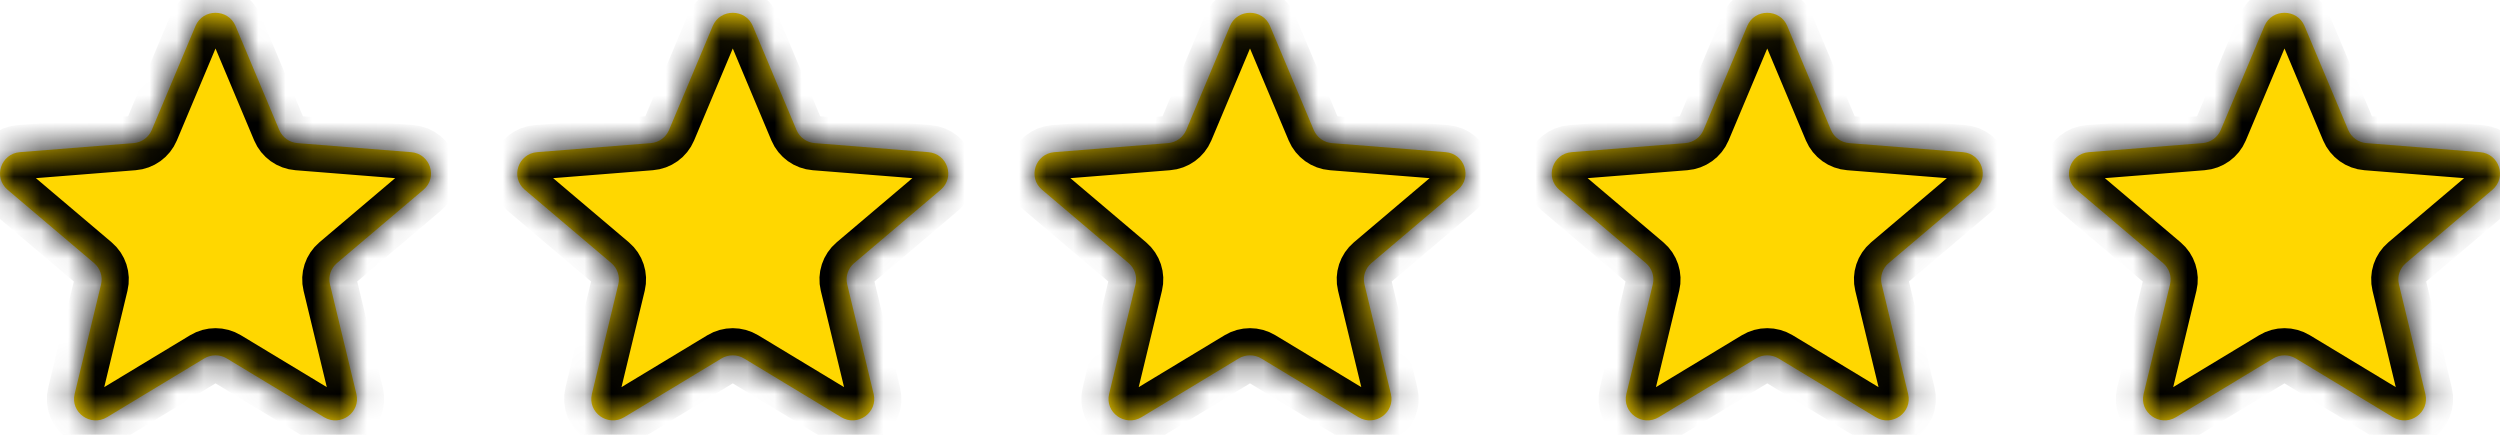
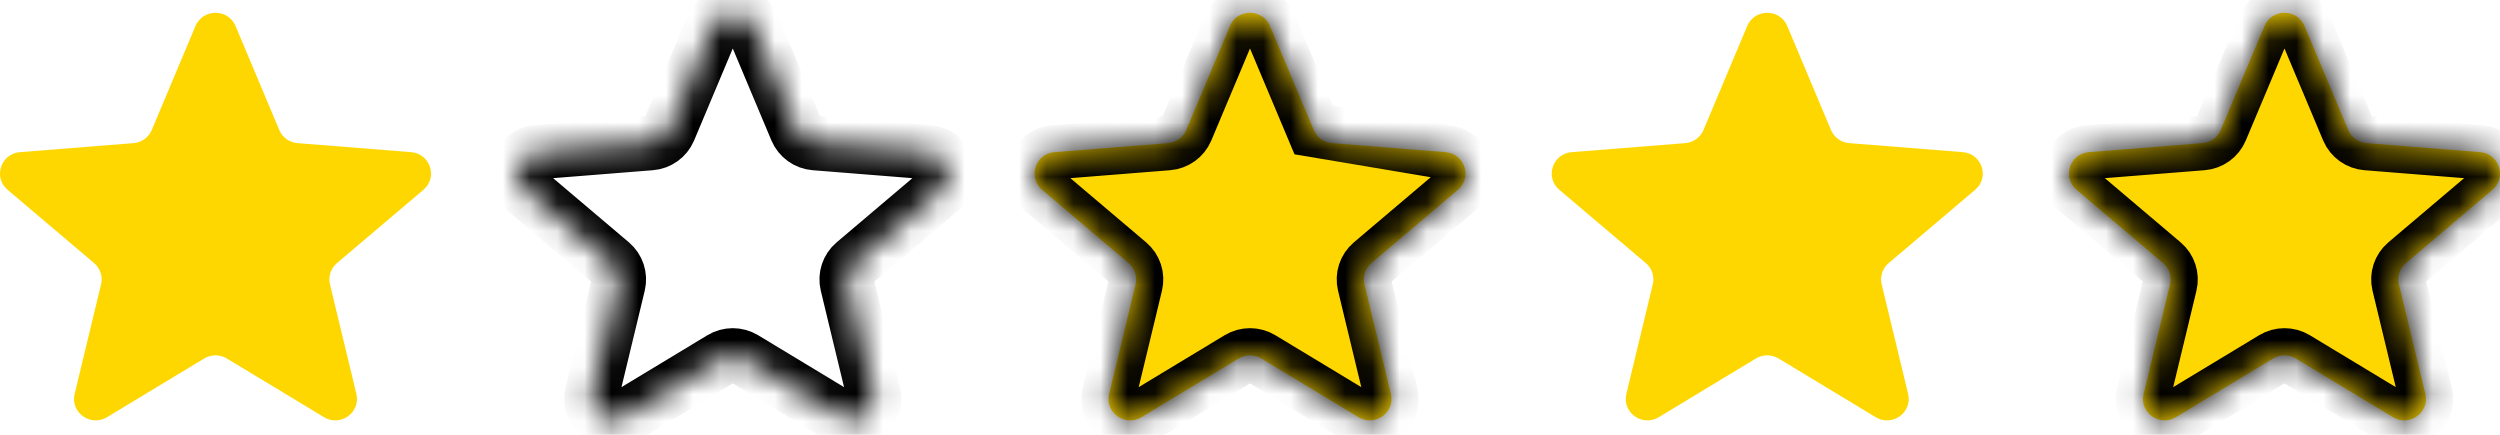
<svg xmlns="http://www.w3.org/2000/svg" width="92" height="16" viewBox="0 0 92 16" fill="none">
  <mask id="path-1-inside-1_145_2375" fill="white">
    <path d="M7.194 0.957C7.467 0.309 8.395 0.309 8.668 0.957L10.277 4.784C10.392 5.057 10.652 5.244 10.95 5.267L15.127 5.599C15.834 5.655 16.121 6.528 15.582 6.985L12.4 9.681C12.173 9.874 12.073 10.176 12.143 10.464L13.115 14.496C13.28 15.179 12.529 15.719 11.923 15.352L8.347 13.192C8.092 13.038 7.77 13.038 7.515 13.192L3.939 15.352C3.334 15.719 2.582 15.179 2.747 14.496L3.719 10.464C3.789 10.176 3.689 9.874 3.462 9.681L0.28 6.985C-0.259 6.528 0.028 5.655 0.735 5.599L4.912 5.267C5.21 5.244 5.47 5.057 5.585 4.784L7.194 0.957Z" />
    <path d="M26.229 0.957C26.501 0.309 27.43 0.309 27.703 0.957L29.311 4.784C29.427 5.057 29.686 5.244 29.985 5.267L34.161 5.599C34.869 5.655 35.156 6.528 34.617 6.985L31.435 9.681C31.207 9.874 31.108 10.176 31.177 10.464L32.15 14.496C32.314 15.179 31.563 15.719 30.957 15.352L27.382 13.192C27.126 13.038 26.805 13.038 26.55 13.192L22.974 15.352C22.368 15.719 21.617 15.179 21.782 14.496L22.754 10.464C22.823 10.176 22.724 9.874 22.497 9.681L19.314 6.985C18.775 6.528 19.062 5.655 19.77 5.599L23.947 5.267C24.245 5.244 24.505 5.057 24.62 4.784L26.229 0.957Z" />
    <path d="M45.263 0.957C45.536 0.309 46.464 0.309 46.737 0.957L48.346 4.784C48.461 5.057 48.721 5.244 49.019 5.267L53.196 5.599C53.903 5.655 54.19 6.528 53.651 6.985L50.469 9.681C50.242 9.874 50.142 10.176 50.212 10.464L51.184 14.496C51.349 15.179 50.598 15.719 49.992 15.352L46.416 13.192C46.161 13.038 45.839 13.038 45.584 13.192L42.008 15.352C41.403 15.719 40.651 15.179 40.816 14.496L41.788 10.464C41.858 10.176 41.758 9.874 41.531 9.681L38.349 6.985C37.81 6.528 38.097 5.655 38.804 5.599L42.981 5.267C43.279 5.244 43.539 5.057 43.654 4.784L45.263 0.957Z" />
-     <path d="M64.298 0.957C64.57 0.309 65.499 0.309 65.771 0.957L67.38 4.784C67.496 5.057 67.755 5.244 68.054 5.267L72.23 5.599C72.938 5.655 73.225 6.528 72.686 6.985L69.504 9.681C69.276 9.874 69.177 10.176 69.246 10.464L70.219 14.496C70.383 15.179 69.632 15.719 69.026 15.352L65.451 13.192C65.195 13.038 64.874 13.038 64.619 13.192L61.043 15.352C60.437 15.719 59.686 15.179 59.85 14.496L60.823 10.464C60.892 10.176 60.793 9.874 60.566 9.681L57.383 6.985C56.844 6.528 57.131 5.655 57.839 5.599L62.016 5.267C62.314 5.244 62.574 5.057 62.689 4.784L64.298 0.957Z" />
    <path d="M83.332 0.957C83.605 0.309 84.533 0.309 84.806 0.957L86.415 4.784C86.53 5.057 86.79 5.244 87.088 5.267L91.265 5.599C91.972 5.655 92.259 6.528 91.72 6.985L88.538 9.681C88.311 9.874 88.211 10.176 88.281 10.464L89.253 14.496C89.418 15.179 88.666 15.719 88.061 15.352L84.485 13.192C84.23 13.038 83.908 13.038 83.653 13.192L80.077 15.352C79.471 15.719 78.72 15.179 78.885 14.496L79.857 10.464C79.927 10.176 79.827 9.874 79.6 9.681L76.418 6.985C75.879 6.528 76.166 5.655 76.873 5.599L81.05 5.267C81.348 5.244 81.608 5.057 81.723 4.784L83.332 0.957Z" />
  </mask>
  <path d="M7.194 0.957C7.467 0.309 8.395 0.309 8.668 0.957L10.277 4.784C10.392 5.057 10.652 5.244 10.95 5.267L15.127 5.599C15.834 5.655 16.121 6.528 15.582 6.985L12.4 9.681C12.173 9.874 12.073 10.176 12.143 10.464L13.115 14.496C13.28 15.179 12.529 15.719 11.923 15.352L8.347 13.192C8.092 13.038 7.77 13.038 7.515 13.192L3.939 15.352C3.334 15.719 2.582 15.179 2.747 14.496L3.719 10.464C3.789 10.176 3.689 9.874 3.462 9.681L0.28 6.985C-0.259 6.528 0.028 5.655 0.735 5.599L4.912 5.267C5.21 5.244 5.47 5.057 5.585 4.784L7.194 0.957Z" fill="#FFD700" />
-   <path d="M26.229 0.957C26.501 0.309 27.43 0.309 27.703 0.957L29.311 4.784C29.427 5.057 29.686 5.244 29.985 5.267L34.161 5.599C34.869 5.655 35.156 6.528 34.617 6.985L31.435 9.681C31.207 9.874 31.108 10.176 31.177 10.464L32.15 14.496C32.314 15.179 31.563 15.719 30.957 15.352L27.382 13.192C27.126 13.038 26.805 13.038 26.55 13.192L22.974 15.352C22.368 15.719 21.617 15.179 21.782 14.496L22.754 10.464C22.823 10.176 22.724 9.874 22.497 9.681L19.314 6.985C18.775 6.528 19.062 5.655 19.77 5.599L23.947 5.267C24.245 5.244 24.505 5.057 24.62 4.784L26.229 0.957Z" fill="#FFD700" />
  <path d="M45.263 0.957C45.536 0.309 46.464 0.309 46.737 0.957L48.346 4.784C48.461 5.057 48.721 5.244 49.019 5.267L53.196 5.599C53.903 5.655 54.19 6.528 53.651 6.985L50.469 9.681C50.242 9.874 50.142 10.176 50.212 10.464L51.184 14.496C51.349 15.179 50.598 15.719 49.992 15.352L46.416 13.192C46.161 13.038 45.839 13.038 45.584 13.192L42.008 15.352C41.403 15.719 40.651 15.179 40.816 14.496L41.788 10.464C41.858 10.176 41.758 9.874 41.531 9.681L38.349 6.985C37.81 6.528 38.097 5.655 38.804 5.599L42.981 5.267C43.279 5.244 43.539 5.057 43.654 4.784L45.263 0.957Z" fill="#FFD700" />
  <path d="M64.298 0.957C64.57 0.309 65.499 0.309 65.771 0.957L67.38 4.784C67.496 5.057 67.755 5.244 68.054 5.267L72.23 5.599C72.938 5.655 73.225 6.528 72.686 6.985L69.504 9.681C69.276 9.874 69.177 10.176 69.246 10.464L70.219 14.496C70.383 15.179 69.632 15.719 69.026 15.352L65.451 13.192C65.195 13.038 64.874 13.038 64.619 13.192L61.043 15.352C60.437 15.719 59.686 15.179 59.85 14.496L60.823 10.464C60.892 10.176 60.793 9.874 60.566 9.681L57.383 6.985C56.844 6.528 57.131 5.655 57.839 5.599L62.016 5.267C62.314 5.244 62.574 5.057 62.689 4.784L64.298 0.957Z" fill="#FFD700" />
  <path d="M83.332 0.957C83.605 0.309 84.533 0.309 84.806 0.957L86.415 4.784C86.53 5.057 86.79 5.244 87.088 5.267L91.265 5.599C91.972 5.655 92.259 6.528 91.72 6.985L88.538 9.681C88.311 9.874 88.211 10.176 88.281 10.464L89.253 14.496C89.418 15.179 88.666 15.719 88.061 15.352L84.485 13.192C84.23 13.038 83.908 13.038 83.653 13.192L80.077 15.352C79.471 15.719 78.72 15.179 78.885 14.496L79.857 10.464C79.927 10.176 79.827 9.874 79.6 9.681L76.418 6.985C75.879 6.528 76.166 5.655 76.873 5.599L81.05 5.267C81.348 5.244 81.608 5.057 81.723 4.784L83.332 0.957Z" fill="#FFD700" />
-   <path d="M7.194 0.957C7.467 0.309 8.395 0.309 8.668 0.957L10.277 4.784C10.392 5.057 10.652 5.244 10.95 5.267L15.127 5.599C15.834 5.655 16.121 6.528 15.582 6.985L12.4 9.681C12.173 9.874 12.073 10.176 12.143 10.464L13.115 14.496C13.28 15.179 12.529 15.719 11.923 15.352L8.347 13.192C8.092 13.038 7.77 13.038 7.515 13.192L3.939 15.352C3.334 15.719 2.582 15.179 2.747 14.496L3.719 10.464C3.789 10.176 3.689 9.874 3.462 9.681L0.28 6.985C-0.259 6.528 0.028 5.655 0.735 5.599L4.912 5.267C5.21 5.244 5.47 5.057 5.585 4.784L7.194 0.957Z" stroke="black" stroke-width="2" mask="url(#path-1-inside-1_145_2375)" />
  <path d="M26.229 0.957C26.501 0.309 27.43 0.309 27.703 0.957L29.311 4.784C29.427 5.057 29.686 5.244 29.985 5.267L34.161 5.599C34.869 5.655 35.156 6.528 34.617 6.985L31.435 9.681C31.207 9.874 31.108 10.176 31.177 10.464L32.15 14.496C32.314 15.179 31.563 15.719 30.957 15.352L27.382 13.192C27.126 13.038 26.805 13.038 26.55 13.192L22.974 15.352C22.368 15.719 21.617 15.179 21.782 14.496L22.754 10.464C22.823 10.176 22.724 9.874 22.497 9.681L19.314 6.985C18.775 6.528 19.062 5.655 19.77 5.599L23.947 5.267C24.245 5.244 24.505 5.057 24.62 4.784L26.229 0.957Z" stroke="black" stroke-width="2" mask="url(#path-1-inside-1_145_2375)" />
-   <path d="M45.263 0.957C45.536 0.309 46.464 0.309 46.737 0.957L48.346 4.784C48.461 5.057 48.721 5.244 49.019 5.267L53.196 5.599C53.903 5.655 54.19 6.528 53.651 6.985L50.469 9.681C50.242 9.874 50.142 10.176 50.212 10.464L51.184 14.496C51.349 15.179 50.598 15.719 49.992 15.352L46.416 13.192C46.161 13.038 45.839 13.038 45.584 13.192L42.008 15.352C41.403 15.719 40.651 15.179 40.816 14.496L41.788 10.464C41.858 10.176 41.758 9.874 41.531 9.681L38.349 6.985C37.81 6.528 38.097 5.655 38.804 5.599L42.981 5.267C43.279 5.244 43.539 5.057 43.654 4.784L45.263 0.957Z" stroke="black" stroke-width="2" mask="url(#path-1-inside-1_145_2375)" />
+   <path d="M45.263 0.957C45.536 0.309 46.464 0.309 46.737 0.957L48.346 4.784L53.196 5.599C53.903 5.655 54.19 6.528 53.651 6.985L50.469 9.681C50.242 9.874 50.142 10.176 50.212 10.464L51.184 14.496C51.349 15.179 50.598 15.719 49.992 15.352L46.416 13.192C46.161 13.038 45.839 13.038 45.584 13.192L42.008 15.352C41.403 15.719 40.651 15.179 40.816 14.496L41.788 10.464C41.858 10.176 41.758 9.874 41.531 9.681L38.349 6.985C37.81 6.528 38.097 5.655 38.804 5.599L42.981 5.267C43.279 5.244 43.539 5.057 43.654 4.784L45.263 0.957Z" stroke="black" stroke-width="2" mask="url(#path-1-inside-1_145_2375)" />
  <path d="M64.298 0.957C64.57 0.309 65.499 0.309 65.771 0.957L67.38 4.784C67.496 5.057 67.755 5.244 68.054 5.267L72.23 5.599C72.938 5.655 73.225 6.528 72.686 6.985L69.504 9.681C69.276 9.874 69.177 10.176 69.246 10.464L70.219 14.496C70.383 15.179 69.632 15.719 69.026 15.352L65.451 13.192C65.195 13.038 64.874 13.038 64.619 13.192L61.043 15.352C60.437 15.719 59.686 15.179 59.85 14.496L60.823 10.464C60.892 10.176 60.793 9.874 60.566 9.681L57.383 6.985C56.844 6.528 57.131 5.655 57.839 5.599L62.016 5.267C62.314 5.244 62.574 5.057 62.689 4.784L64.298 0.957Z" stroke="black" stroke-width="2" mask="url(#path-1-inside-1_145_2375)" />
  <path d="M83.332 0.957C83.605 0.309 84.533 0.309 84.806 0.957L86.415 4.784C86.53 5.057 86.79 5.244 87.088 5.267L91.265 5.599C91.972 5.655 92.259 6.528 91.72 6.985L88.538 9.681C88.311 9.874 88.211 10.176 88.281 10.464L89.253 14.496C89.418 15.179 88.666 15.719 88.061 15.352L84.485 13.192C84.23 13.038 83.908 13.038 83.653 13.192L80.077 15.352C79.471 15.719 78.72 15.179 78.885 14.496L79.857 10.464C79.927 10.176 79.827 9.874 79.6 9.681L76.418 6.985C75.879 6.528 76.166 5.655 76.873 5.599L81.05 5.267C81.348 5.244 81.608 5.057 81.723 4.784L83.332 0.957Z" stroke="black" stroke-width="2" mask="url(#path-1-inside-1_145_2375)" />
</svg>